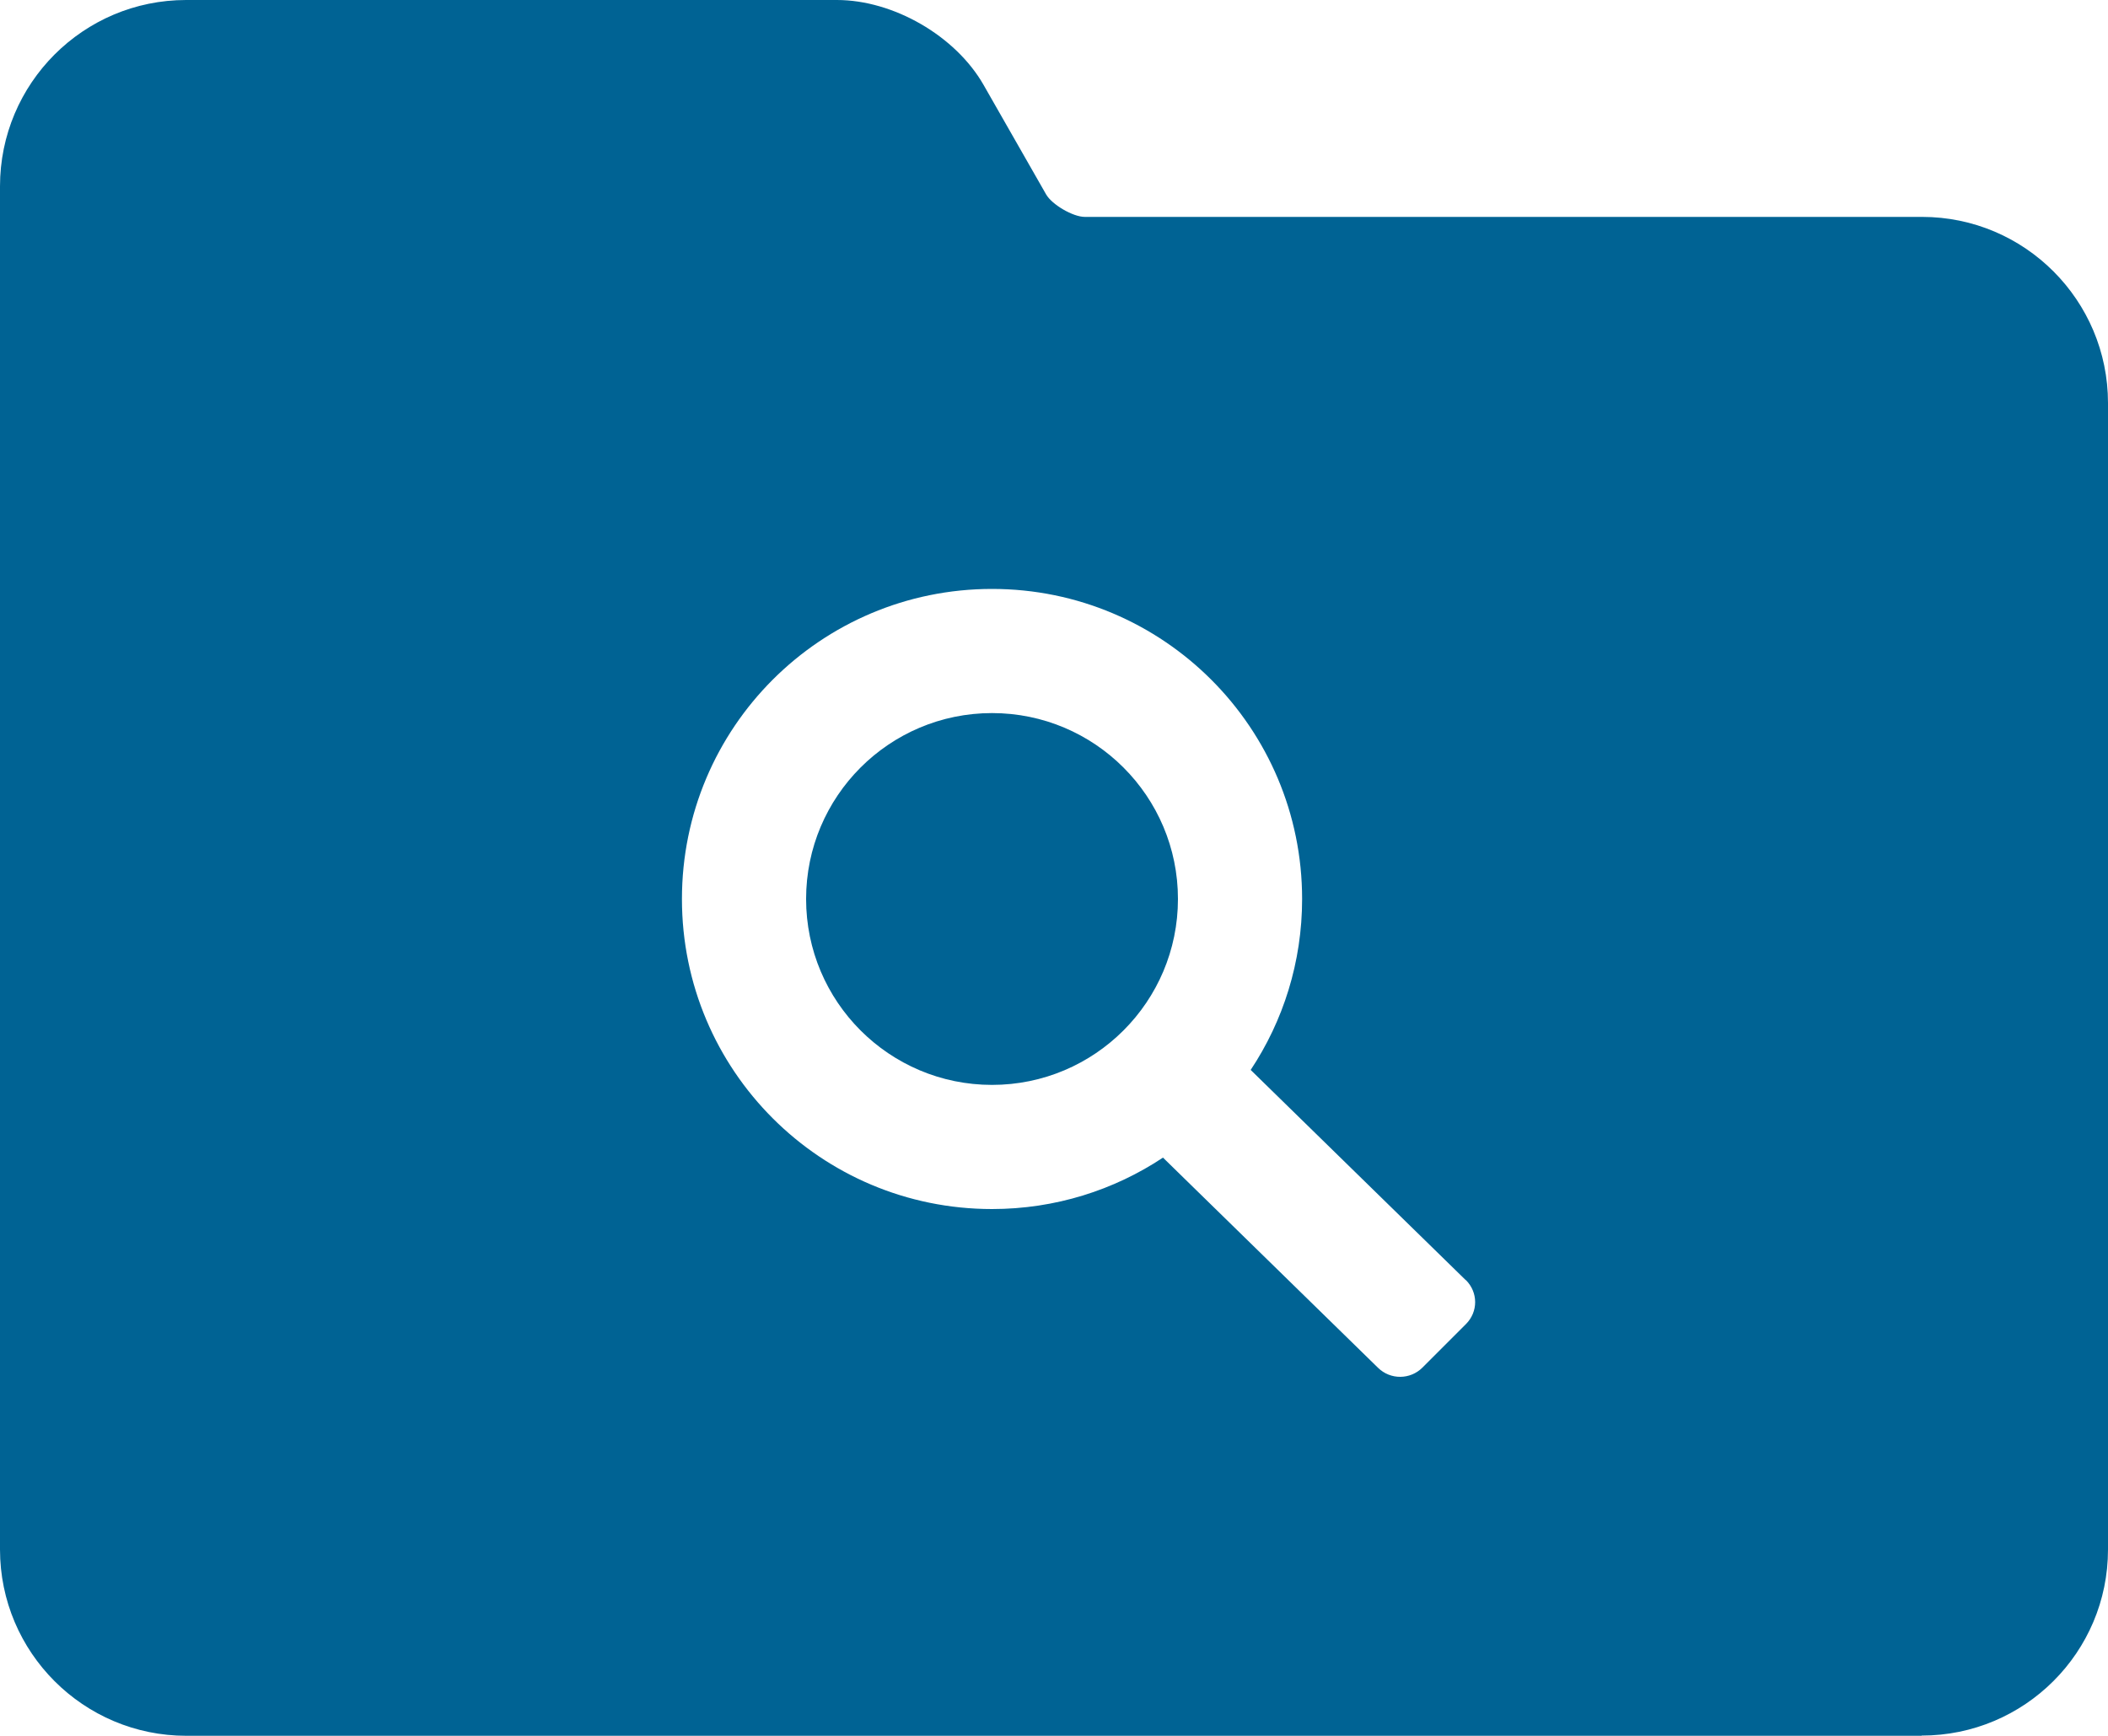
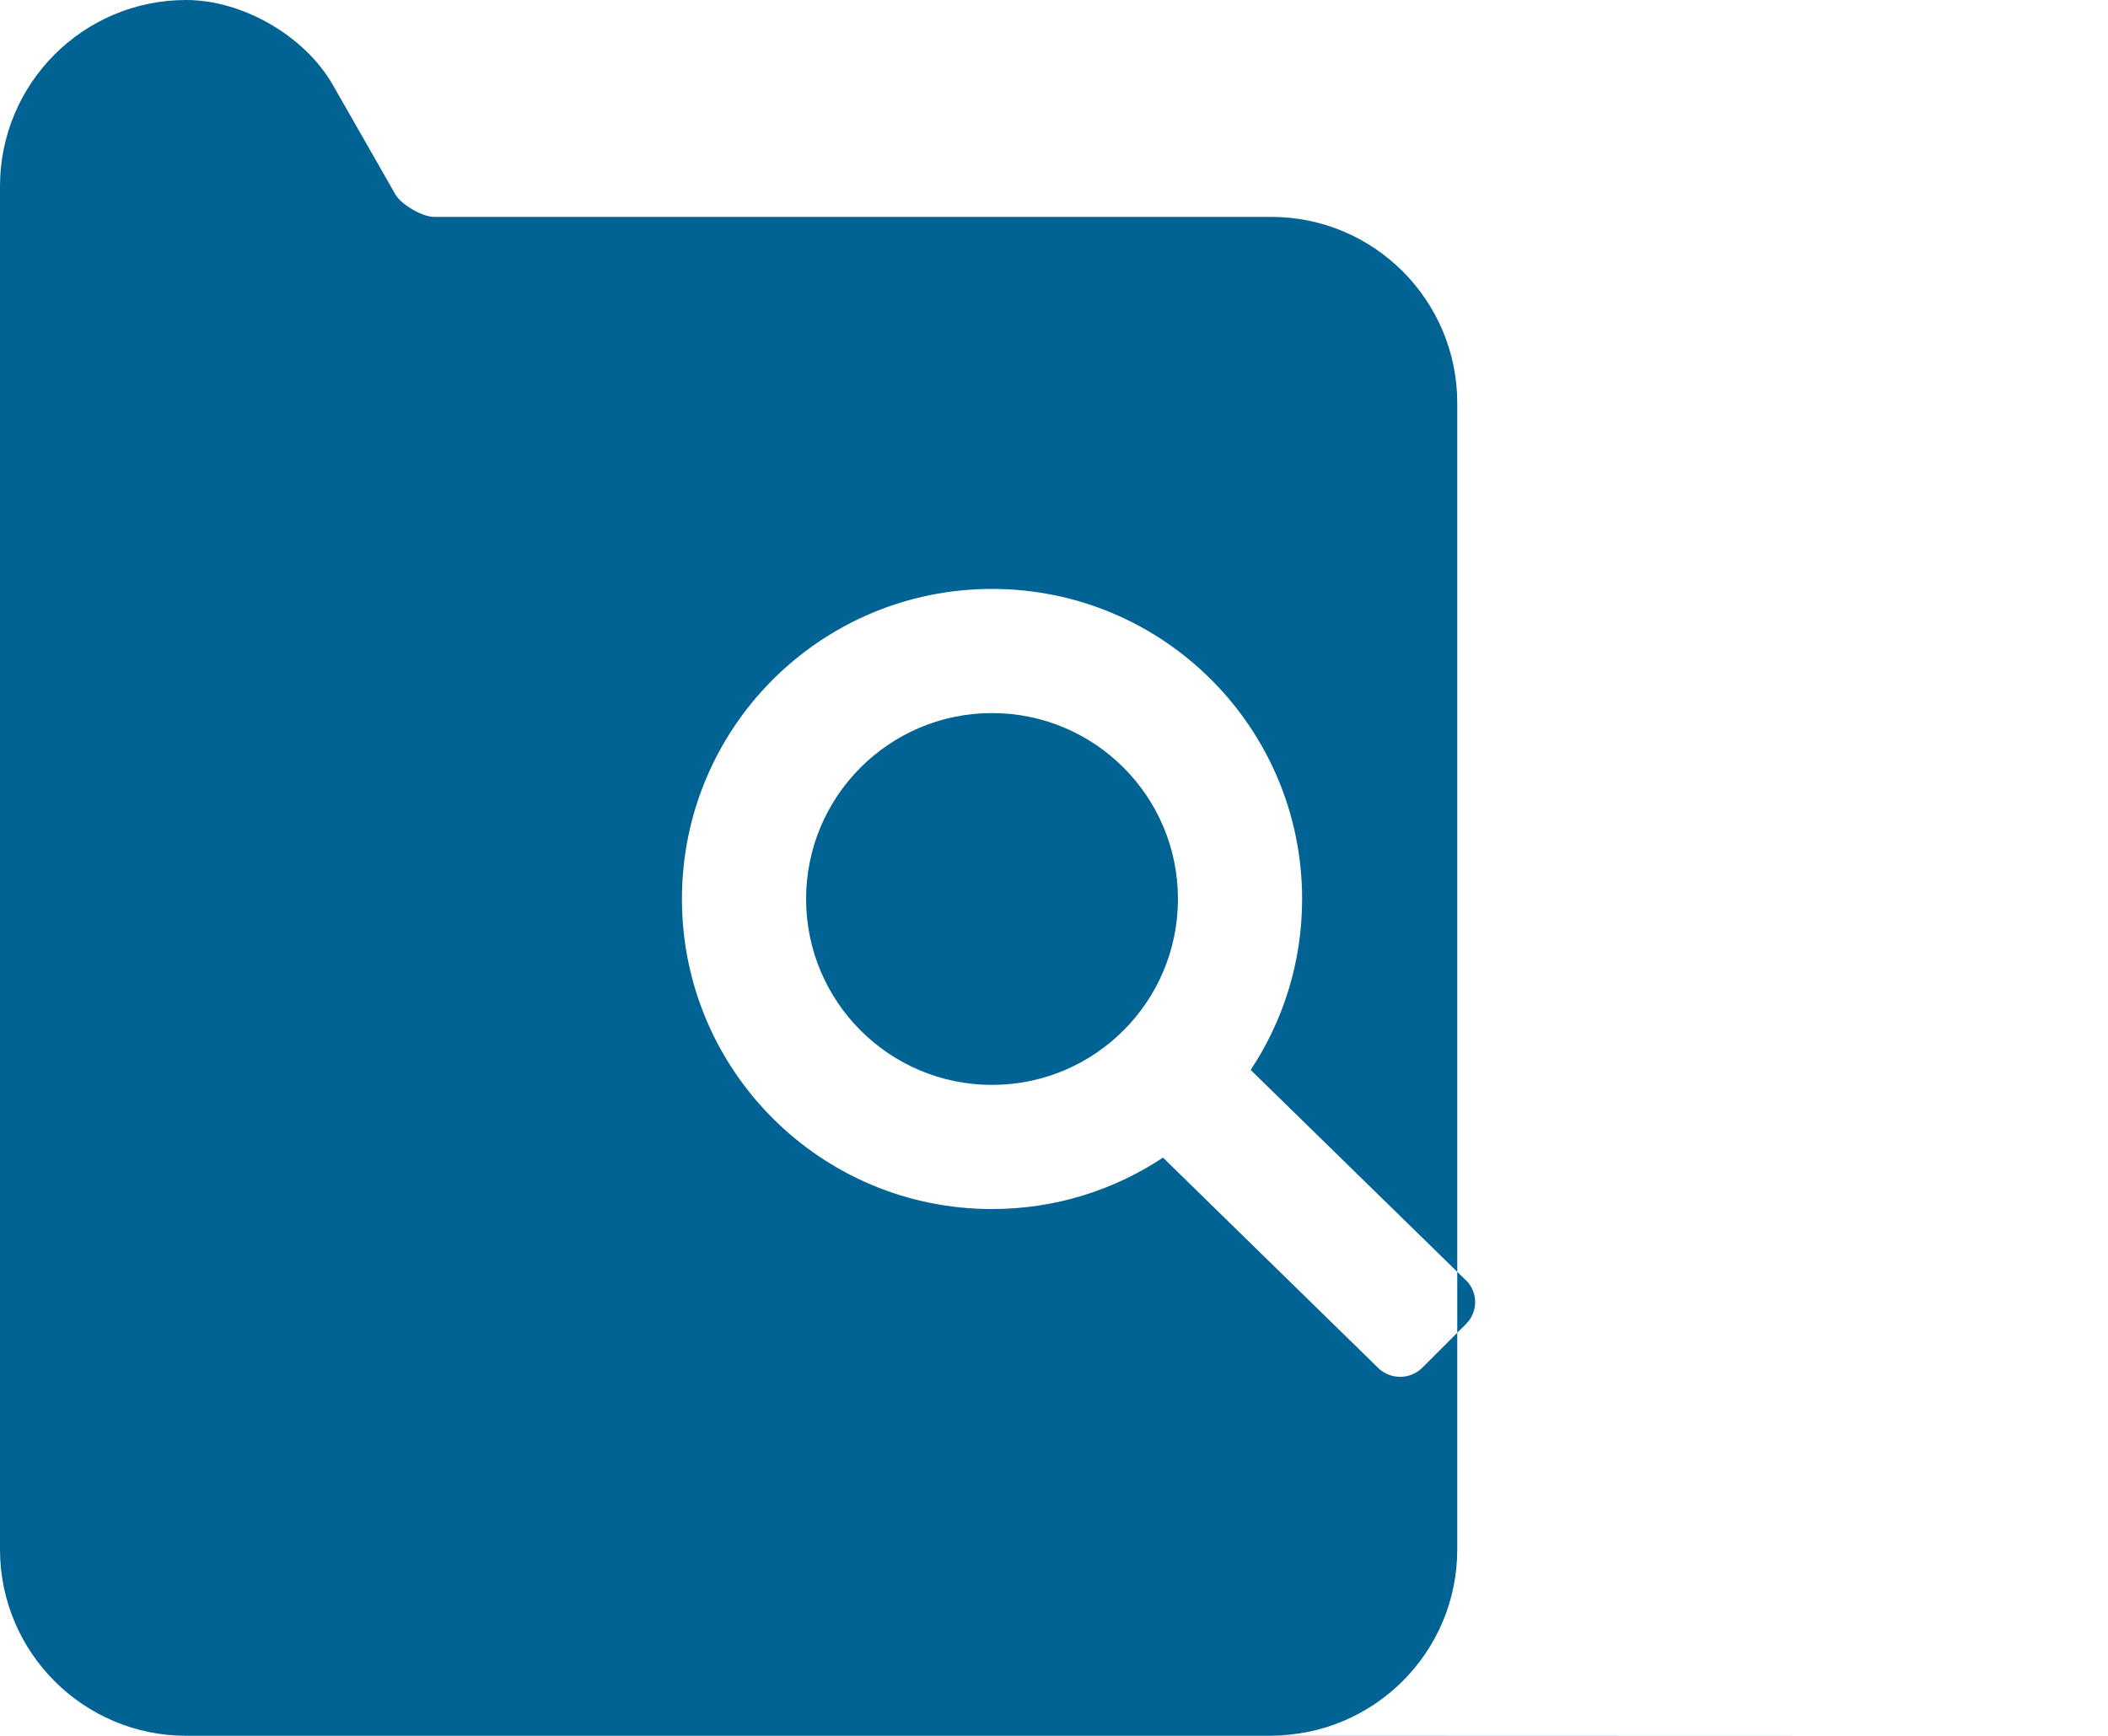
<svg xmlns="http://www.w3.org/2000/svg" id="Layer_2" viewBox="0 0 100 82.35">
  <defs>
    <style>.cls-1{fill:#006394;fill-rule:evenodd;stroke-width:0px;}</style>
  </defs>
  <g id="Layer_1-2">
-     <path class="cls-1" d="M91.16,82.35H8.84c-4.88,0-8.84-3.96-8.84-8.84V8.84C0,3.96,3.95,0,8.83,0h30.87c2.68,0,5.63,1.7,6.96,4.03l2.97,5.2c.28.48,1.27,1.06,1.83,1.06h39.72c4.87,0,8.82,3.96,8.82,8.83v54.39c0,4.88-3.96,8.83-8.84,8.83ZM69.53,60.73l-10.2-9.97c1.54-2.32,2.44-5.11,2.44-8.11,0-8.12-6.58-14.71-14.71-14.71s-14.71,6.58-14.71,14.71,6.58,14.71,14.71,14.71c3,0,5.79-.9,8.11-2.44l10.2,9.97c.59.58,1.53.57,2.11-.01l2.06-2.06c.59-.59.58-1.51,0-2.09h0ZM47.06,51.47c-4.87,0-8.82-3.95-8.82-8.82s3.95-8.82,8.82-8.82,8.82,3.95,8.82,8.82-3.95,8.82-8.82,8.82Z" />
+     <path class="cls-1" d="M91.16,82.35H8.84c-4.88,0-8.84-3.96-8.84-8.84V8.84C0,3.96,3.95,0,8.83,0c2.68,0,5.63,1.7,6.96,4.03l2.97,5.2c.28.48,1.27,1.06,1.83,1.06h39.72c4.87,0,8.82,3.96,8.82,8.83v54.39c0,4.88-3.96,8.83-8.84,8.83ZM69.53,60.73l-10.2-9.97c1.54-2.32,2.44-5.11,2.44-8.11,0-8.12-6.58-14.71-14.71-14.71s-14.71,6.58-14.71,14.71,6.58,14.71,14.71,14.71c3,0,5.79-.9,8.11-2.44l10.2,9.97c.59.58,1.53.57,2.11-.01l2.06-2.06c.59-.59.58-1.51,0-2.09h0ZM47.06,51.47c-4.87,0-8.82-3.95-8.82-8.82s3.95-8.82,8.82-8.82,8.82,3.95,8.82,8.82-3.95,8.82-8.82,8.82Z" />
  </g>
</svg>